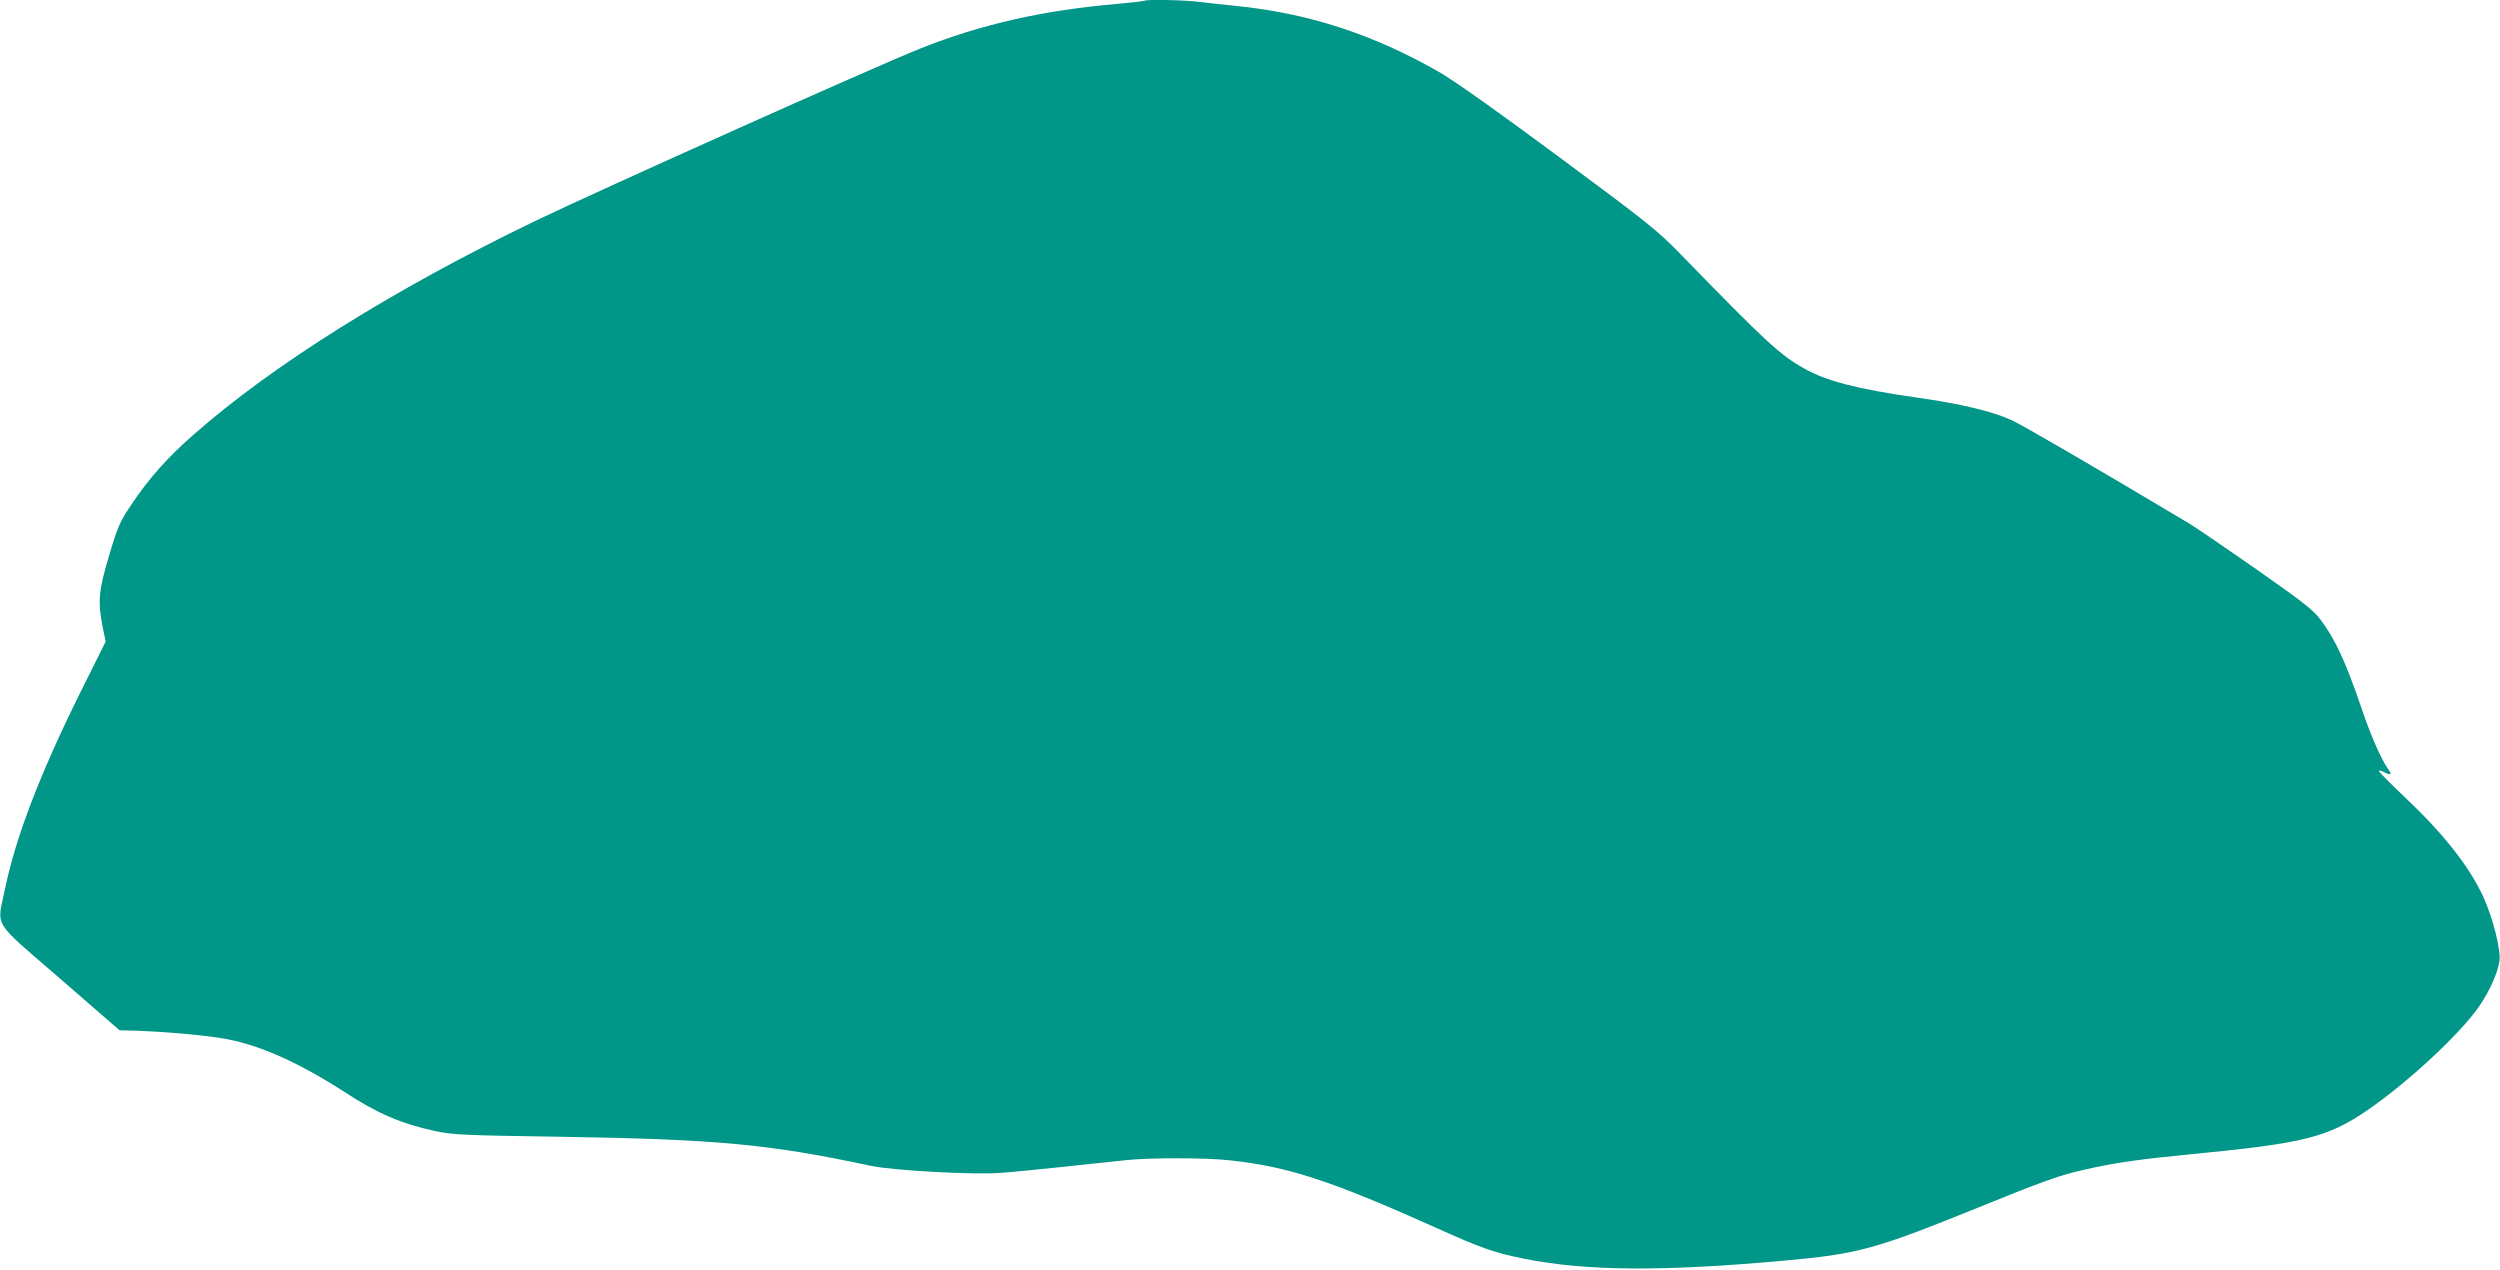
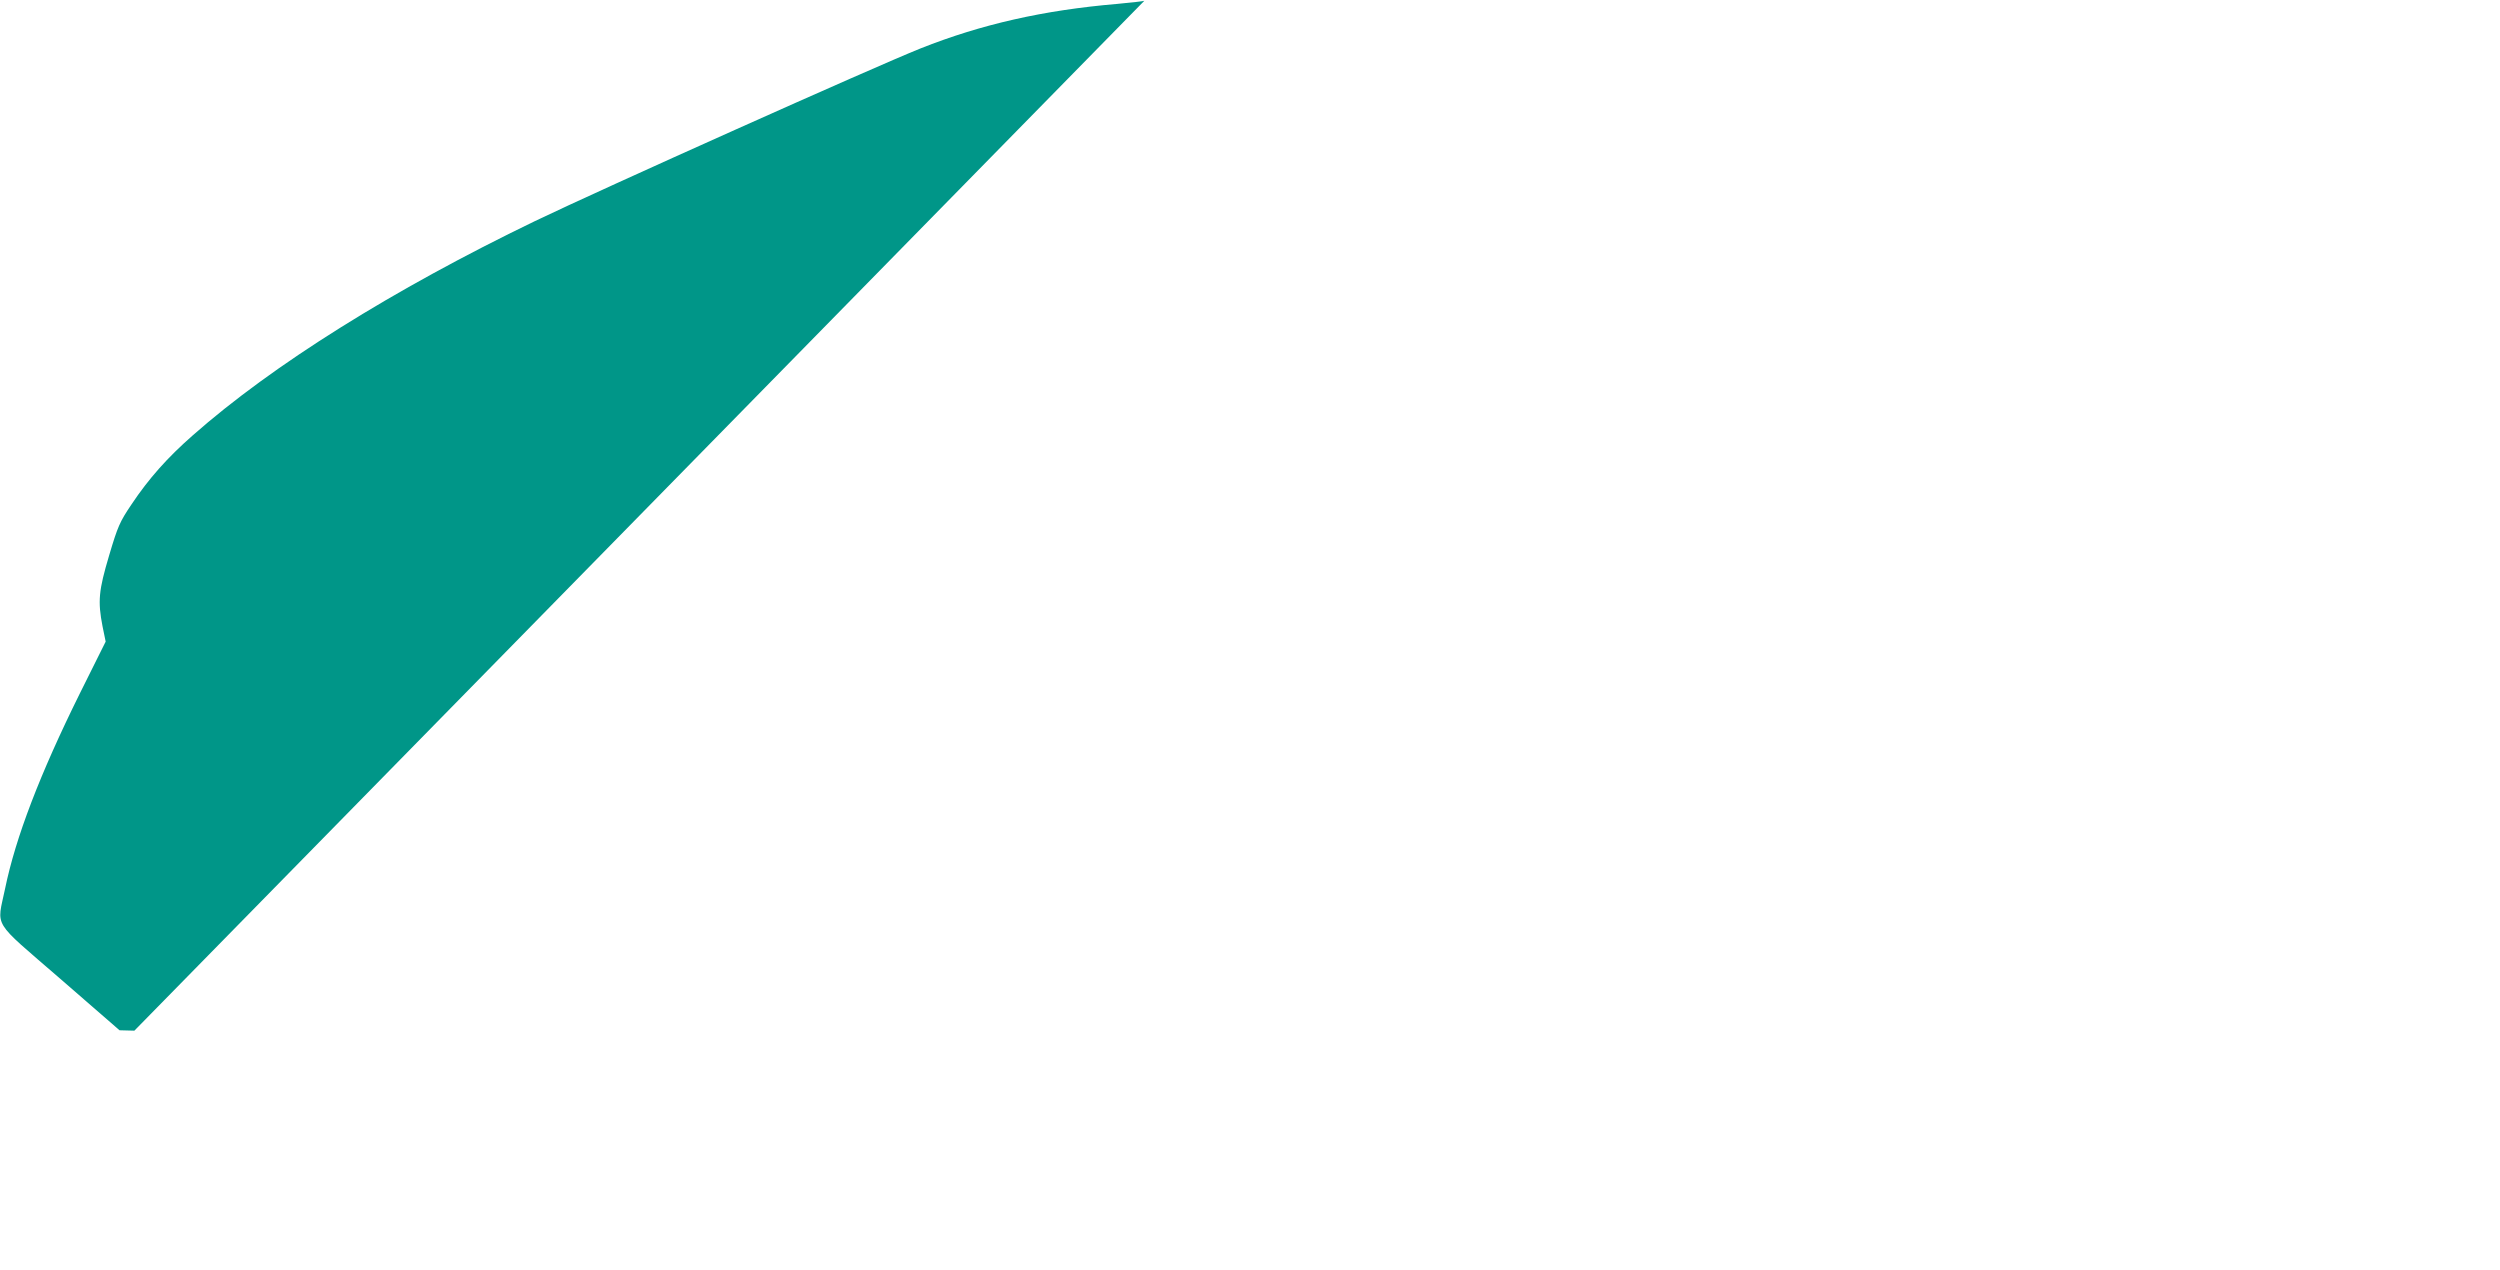
<svg xmlns="http://www.w3.org/2000/svg" version="1.0" width="1280pt" height="650pt" viewBox="0 0 1280 650" preserveAspectRatio="xMidYMid meet">
  <g transform="translate(0,650) scale(0.1,-0.1)" fill="#009688" stroke="none">
-     <path d="M5859 6496 c-2 -2 -65 -9 -139 -16 -376 -32 -695 -104 -1007 -228 -240 -96 -1633 -720 -1974 -884 -727 -351 -1344 -737 -1752 -1097 -130 -114 -226 -222 -314 -354 -60 -89 -70 -112 -114 -260 -54 -181 -59 -235 -34 -364 l16 -78 -132 -265 c-205 -414 -329 -738 -383 -1000 -42 -203 -72 -154 281 -460 l305 -265 76 -2 c160 -5 381 -25 472 -43 178 -34 375 -123 607 -273 167 -109 287 -160 461 -198 88 -19 144 -22 632 -29 810 -13 1074 -37 1599 -149 112 -24 529 -47 666 -36 50 3 194 18 320 31 127 14 271 29 320 34 120 13 412 13 533 -1 297 -32 514 -103 1052 -344 237 -107 301 -129 455 -160 317 -63 709 -66 1335 -9 368 33 463 59 950 256 392 159 455 181 590 211 149 34 277 52 535 77 580 56 701 86 905 225 209 143 484 399 577 538 51 76 90 163 100 225 9 54 -32 219 -82 329 -72 157 -204 324 -404 513 -72 68 -131 128 -131 132 0 5 14 2 30 -7 33 -17 38 -10 15 21 -35 50 -88 171 -133 305 -83 243 -135 355 -210 455 -39 52 -88 90 -326 257 -155 108 -310 214 -346 236 -493 294 -849 501 -909 529 -99 46 -263 85 -491 117 -300 43 -459 84 -572 148 -125 70 -194 134 -628 580 -126 129 -167 162 -626 502 -306 227 -536 390 -610 433 -343 197 -676 305 -1049 342 -60 6 -143 15 -183 20 -72 10 -275 14 -283 6z" />
+     <path d="M5859 6496 c-2 -2 -65 -9 -139 -16 -376 -32 -695 -104 -1007 -228 -240 -96 -1633 -720 -1974 -884 -727 -351 -1344 -737 -1752 -1097 -130 -114 -226 -222 -314 -354 -60 -89 -70 -112 -114 -260 -54 -181 -59 -235 -34 -364 l16 -78 -132 -265 c-205 -414 -329 -738 -383 -1000 -42 -203 -72 -154 281 -460 l305 -265 76 -2 z" />
  </g>
</svg>